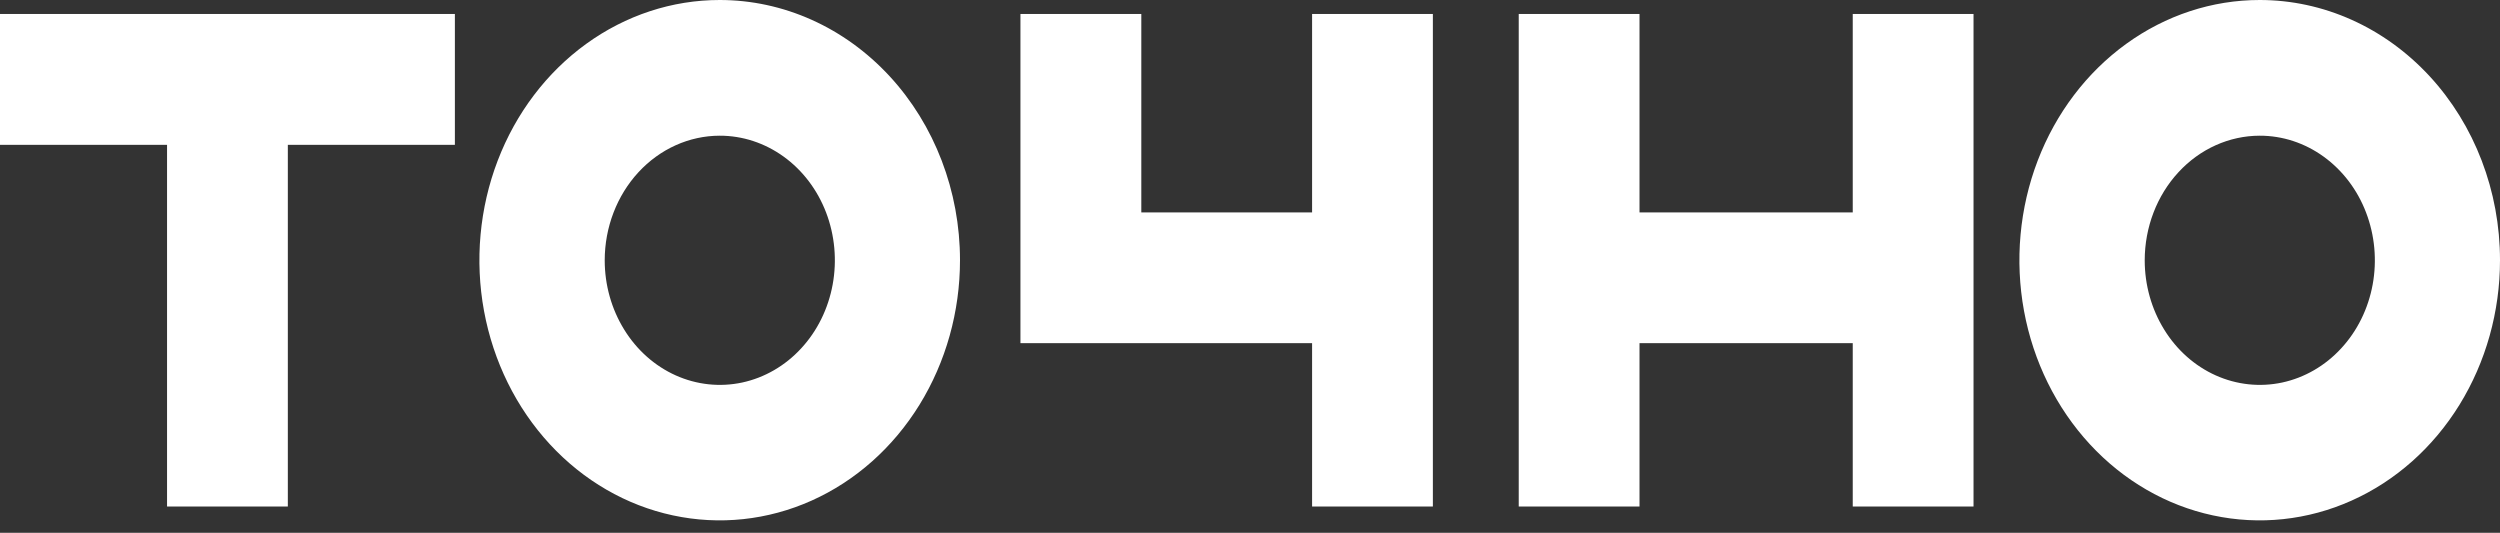
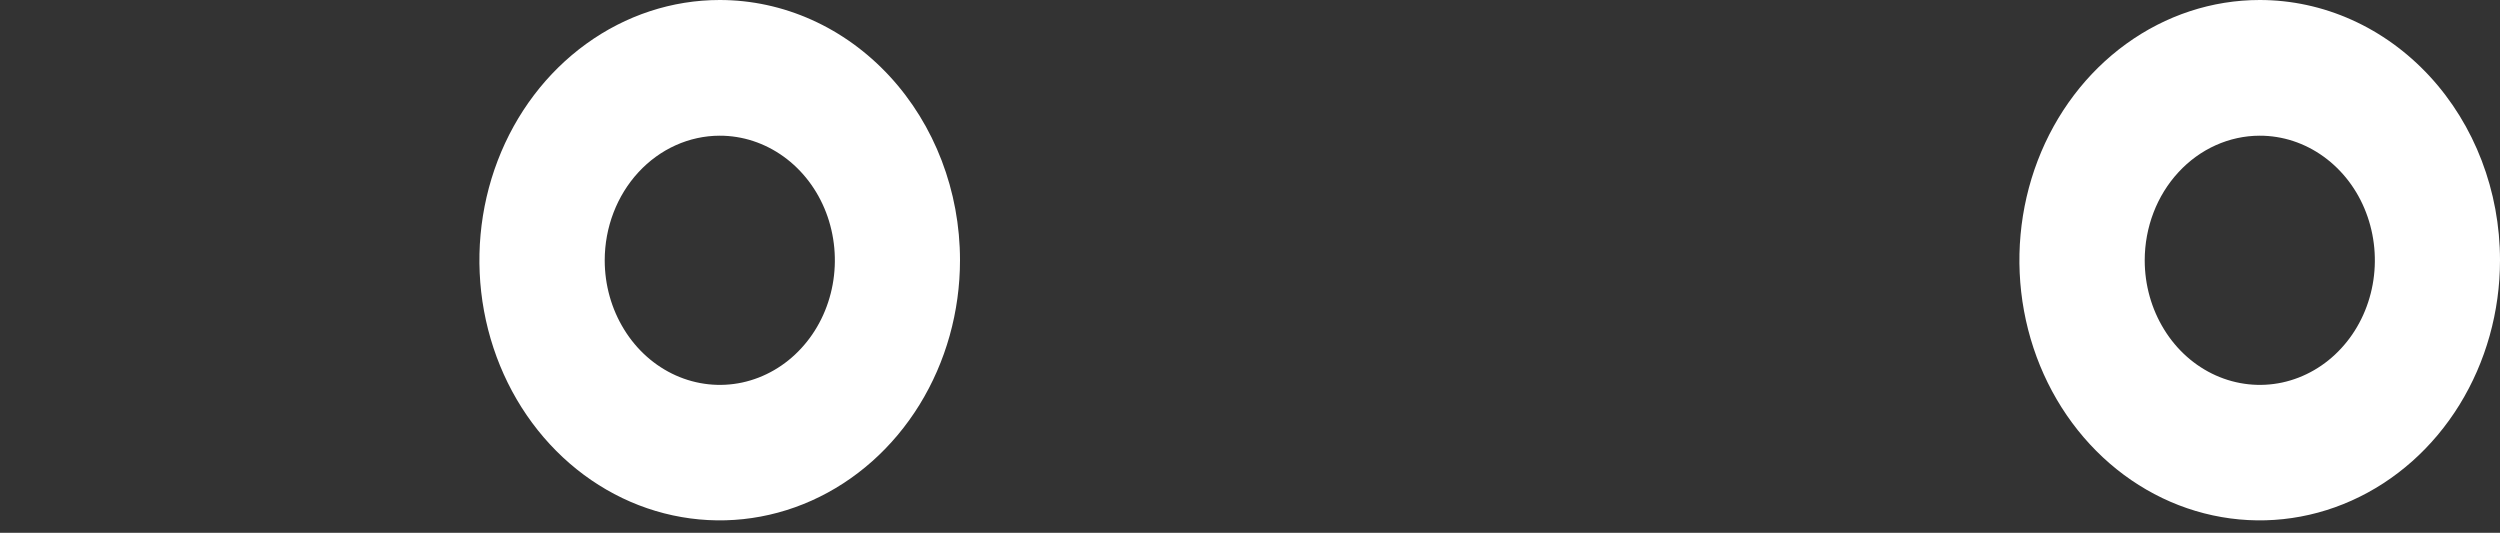
<svg xmlns="http://www.w3.org/2000/svg" width="61" height="13" viewBox="0 0 61 13" fill="none">
  <rect x="0" y="0" width="61" height="13" fill="#333333" stroke="none" />
-   <path d="M45.207 0.341V5.183H40.004V0.341H37.057V12.359H40.004V8.373H45.207V12.359H48.154V0.341H45.207Z" fill="white" />
-   <path d="M32.015 0.341V5.183H27.848V0.341H24.899V8.373H32.015V12.359H34.962V0.341H32.015Z" fill="white" />
-   <path d="M11.099 0.341H0V3.534H4.076V12.359H7.023V3.534H11.099V0.341Z" fill="white" />
  <path d="M17.561 3.311C18.116 3.31 18.659 3.488 19.122 3.822C19.584 4.156 19.944 4.63 20.157 5.186C20.369 5.742 20.425 6.353 20.317 6.943C20.209 7.533 19.942 8.075 19.549 8.5C19.157 8.926 18.656 9.215 18.112 9.333C17.567 9.45 17.002 9.39 16.489 9.16C15.976 8.93 15.537 8.541 15.229 8.04C14.92 7.54 14.755 6.953 14.755 6.351C14.756 5.545 15.052 4.773 15.578 4.203C16.104 3.633 16.817 3.312 17.561 3.311ZM17.561 0C16.401 0 15.268 0.372 14.304 1.07C13.339 1.768 12.588 2.759 12.144 3.919C11.7 5.079 11.584 6.356 11.81 7.587C12.037 8.819 12.595 9.95 13.415 10.838C14.235 11.726 15.28 12.331 16.417 12.575C17.555 12.82 18.733 12.695 19.805 12.214C20.876 11.734 21.792 10.92 22.436 9.876C23.08 8.832 23.424 7.604 23.424 6.349C23.424 4.665 22.806 3.05 21.707 1.86C20.607 0.669 19.116 0 17.561 0Z" fill="white" />
  <path d="M55.137 3.311C55.692 3.31 56.235 3.488 56.697 3.822C57.159 4.156 57.52 4.63 57.732 5.186C57.945 5.742 58.001 6.353 57.893 6.943C57.785 7.533 57.518 8.075 57.125 8.5C56.733 8.926 56.232 9.215 55.688 9.333C55.143 9.45 54.578 9.39 54.065 9.16C53.552 8.93 53.113 8.541 52.805 8.04C52.496 7.54 52.331 6.953 52.331 6.351C52.332 5.545 52.627 4.773 53.154 4.203C53.679 3.633 54.393 3.312 55.137 3.311ZM55.137 0C53.977 0 52.844 0.372 51.88 1.07C50.915 1.768 50.164 2.759 49.72 3.919C49.276 5.079 49.16 6.356 49.386 7.587C49.613 8.819 50.171 9.95 50.991 10.838C51.811 11.726 52.856 12.331 53.993 12.575C55.13 12.82 56.309 12.695 57.38 12.214C58.452 11.734 59.368 10.92 60.012 9.876C60.656 8.832 61 7.604 61 6.349C61 4.665 60.382 3.05 59.283 1.86C58.183 0.669 56.692 0 55.137 0Z" fill="white" />
</svg>